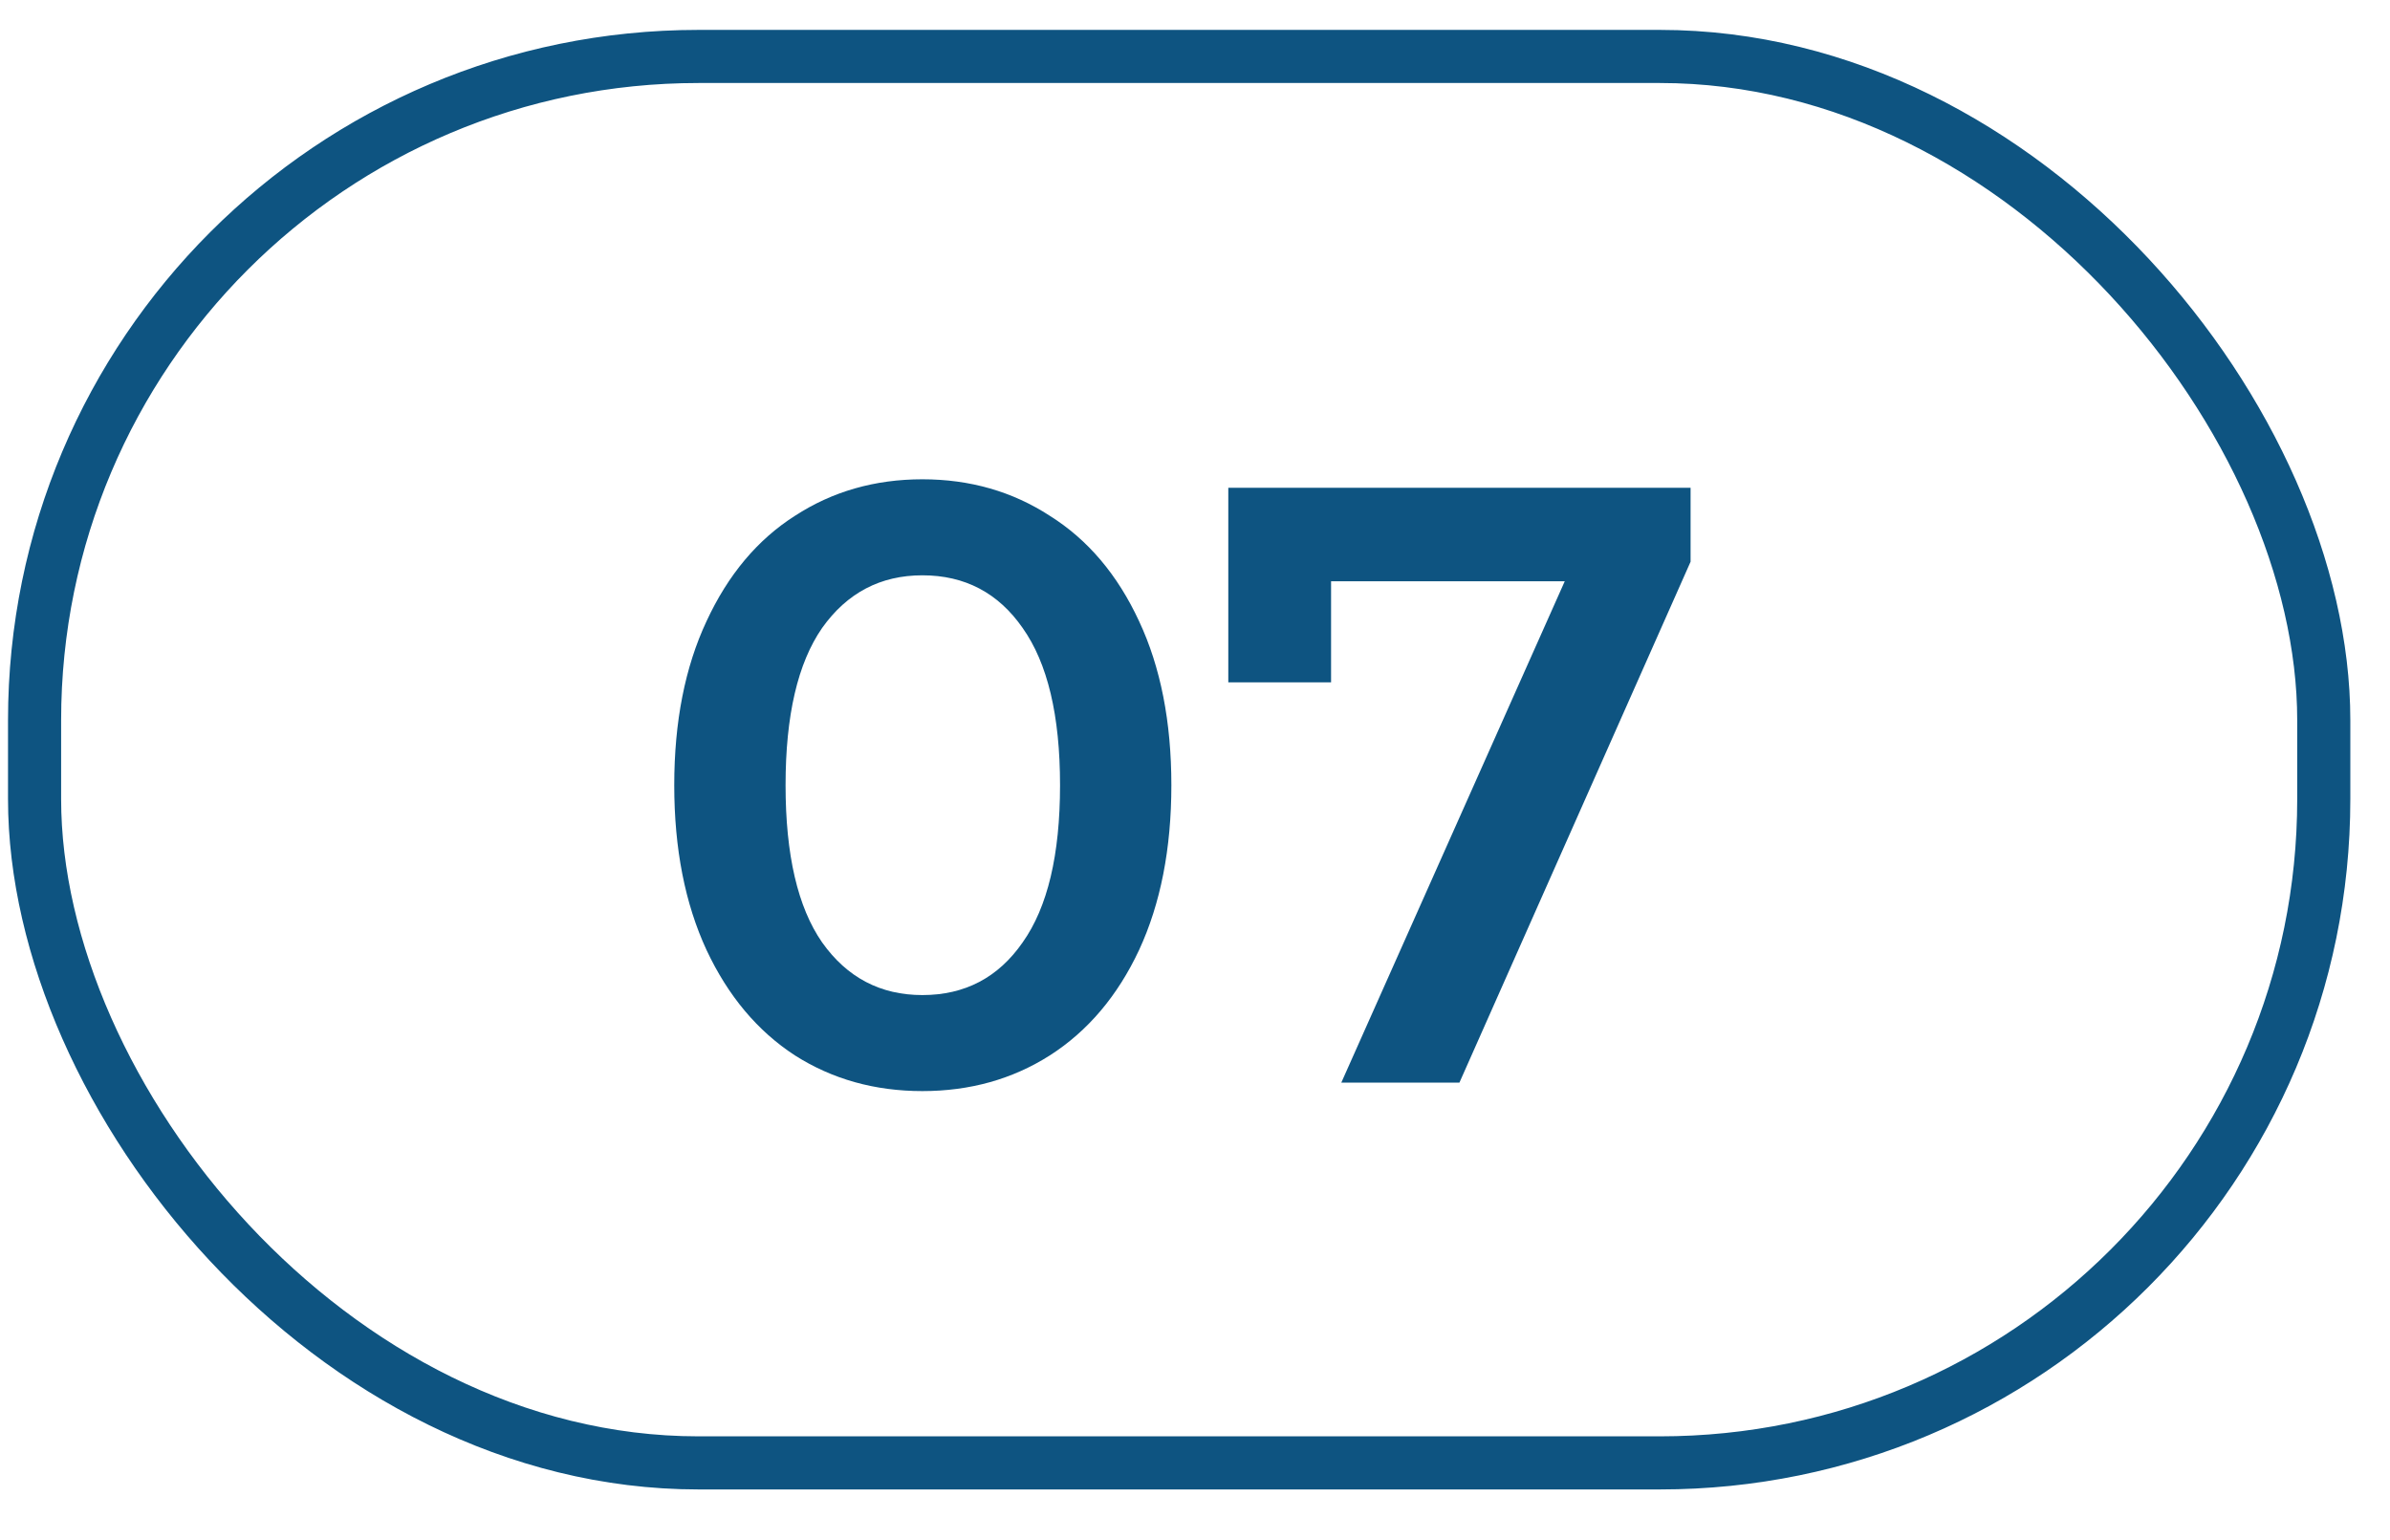
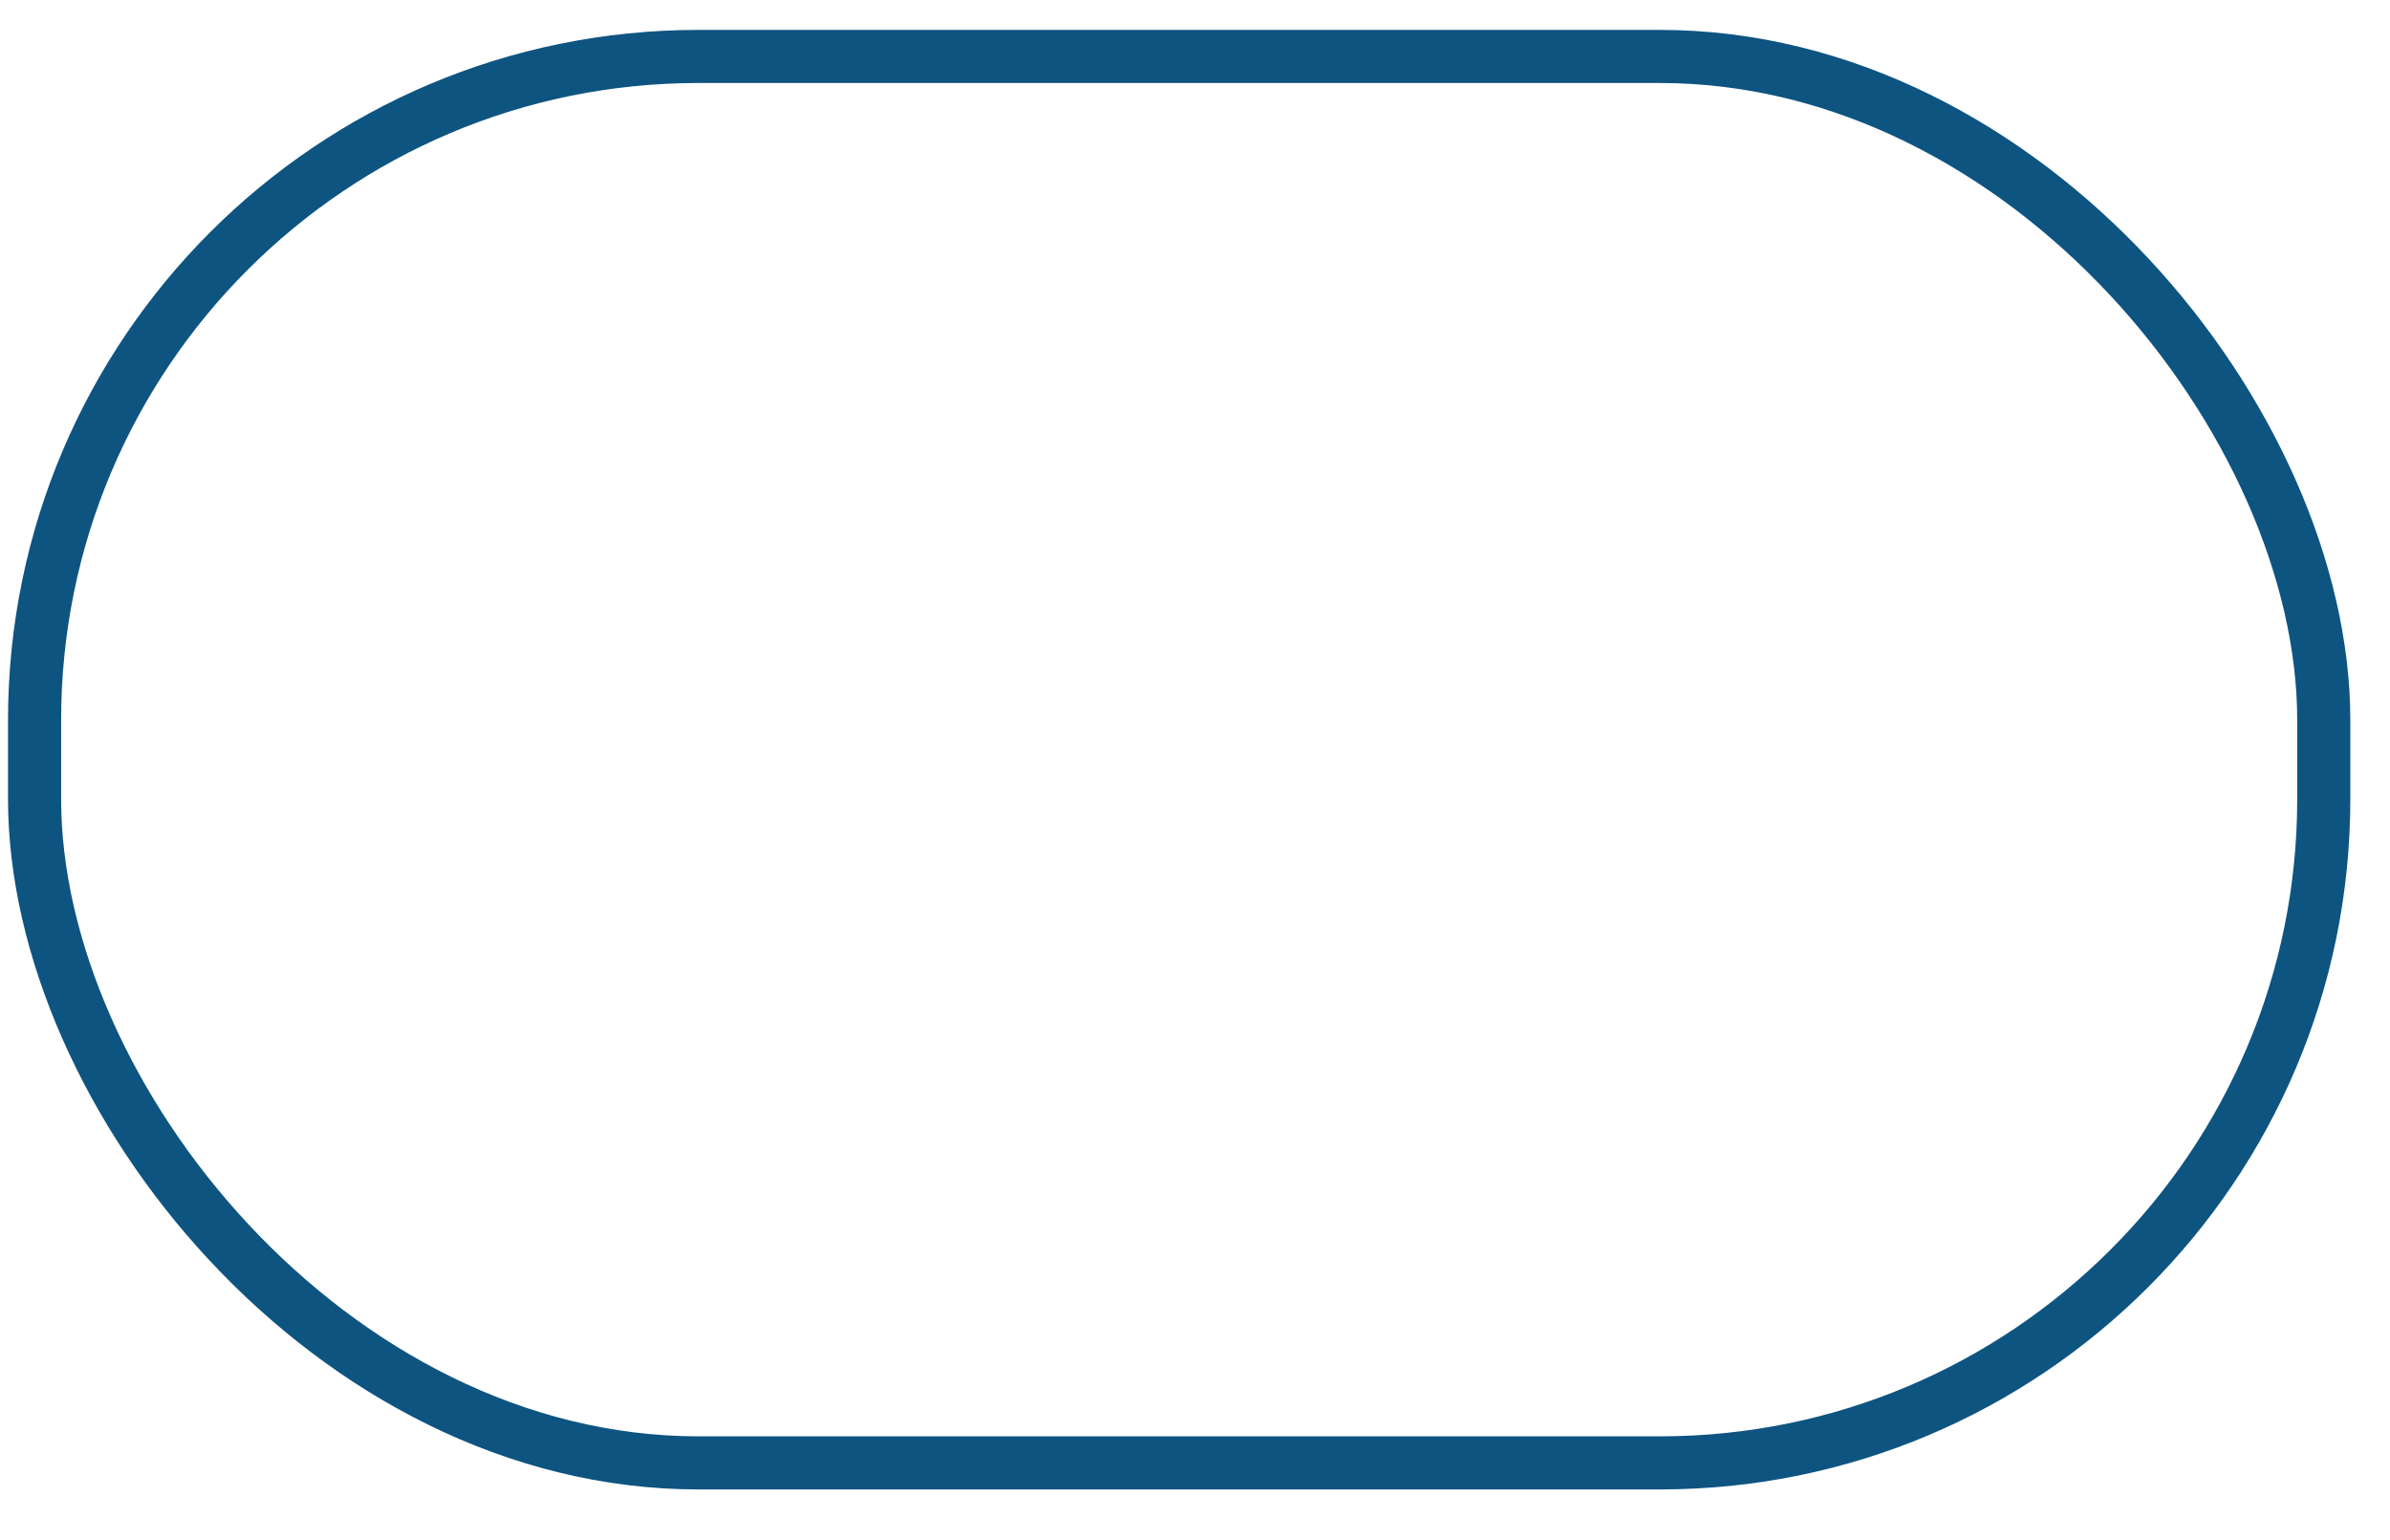
<svg xmlns="http://www.w3.org/2000/svg" width="45" height="29" viewBox="0 0 45 29" fill="none">
  <rect x="0.651" y="1.063" width="43.102" height="26.483" rx="12.5" stroke="#0E5481" />
-   <path d="M17.367 20.545C16.471 20.545 15.671 20.321 14.967 19.873C14.263 19.415 13.708 18.753 13.303 17.889C12.898 17.015 12.695 15.98 12.695 14.785C12.695 13.591 12.898 12.561 13.303 11.697C13.708 10.823 14.263 10.161 14.967 9.713C15.671 9.255 16.471 9.025 17.367 9.025C18.263 9.025 19.063 9.255 19.767 9.713C20.482 10.161 21.042 10.823 21.447 11.697C21.852 12.561 22.055 13.591 22.055 14.785C22.055 15.98 21.852 17.015 21.447 17.889C21.042 18.753 20.482 19.415 19.767 19.873C19.063 20.321 18.263 20.545 17.367 20.545ZM17.367 18.737C18.167 18.737 18.796 18.407 19.255 17.745C19.724 17.084 19.959 16.097 19.959 14.785C19.959 13.473 19.724 12.487 19.255 11.825C18.796 11.164 18.167 10.833 17.367 10.833C16.578 10.833 15.948 11.164 15.479 11.825C15.02 12.487 14.791 13.473 14.791 14.785C14.791 16.097 15.02 17.084 15.479 17.745C15.948 18.407 16.578 18.737 17.367 18.737ZM31.831 9.185V10.577L27.479 20.385H25.255L29.462 10.945H25.062V12.849H23.127V9.185H31.831Z" fill="#0E5481" />
</svg>